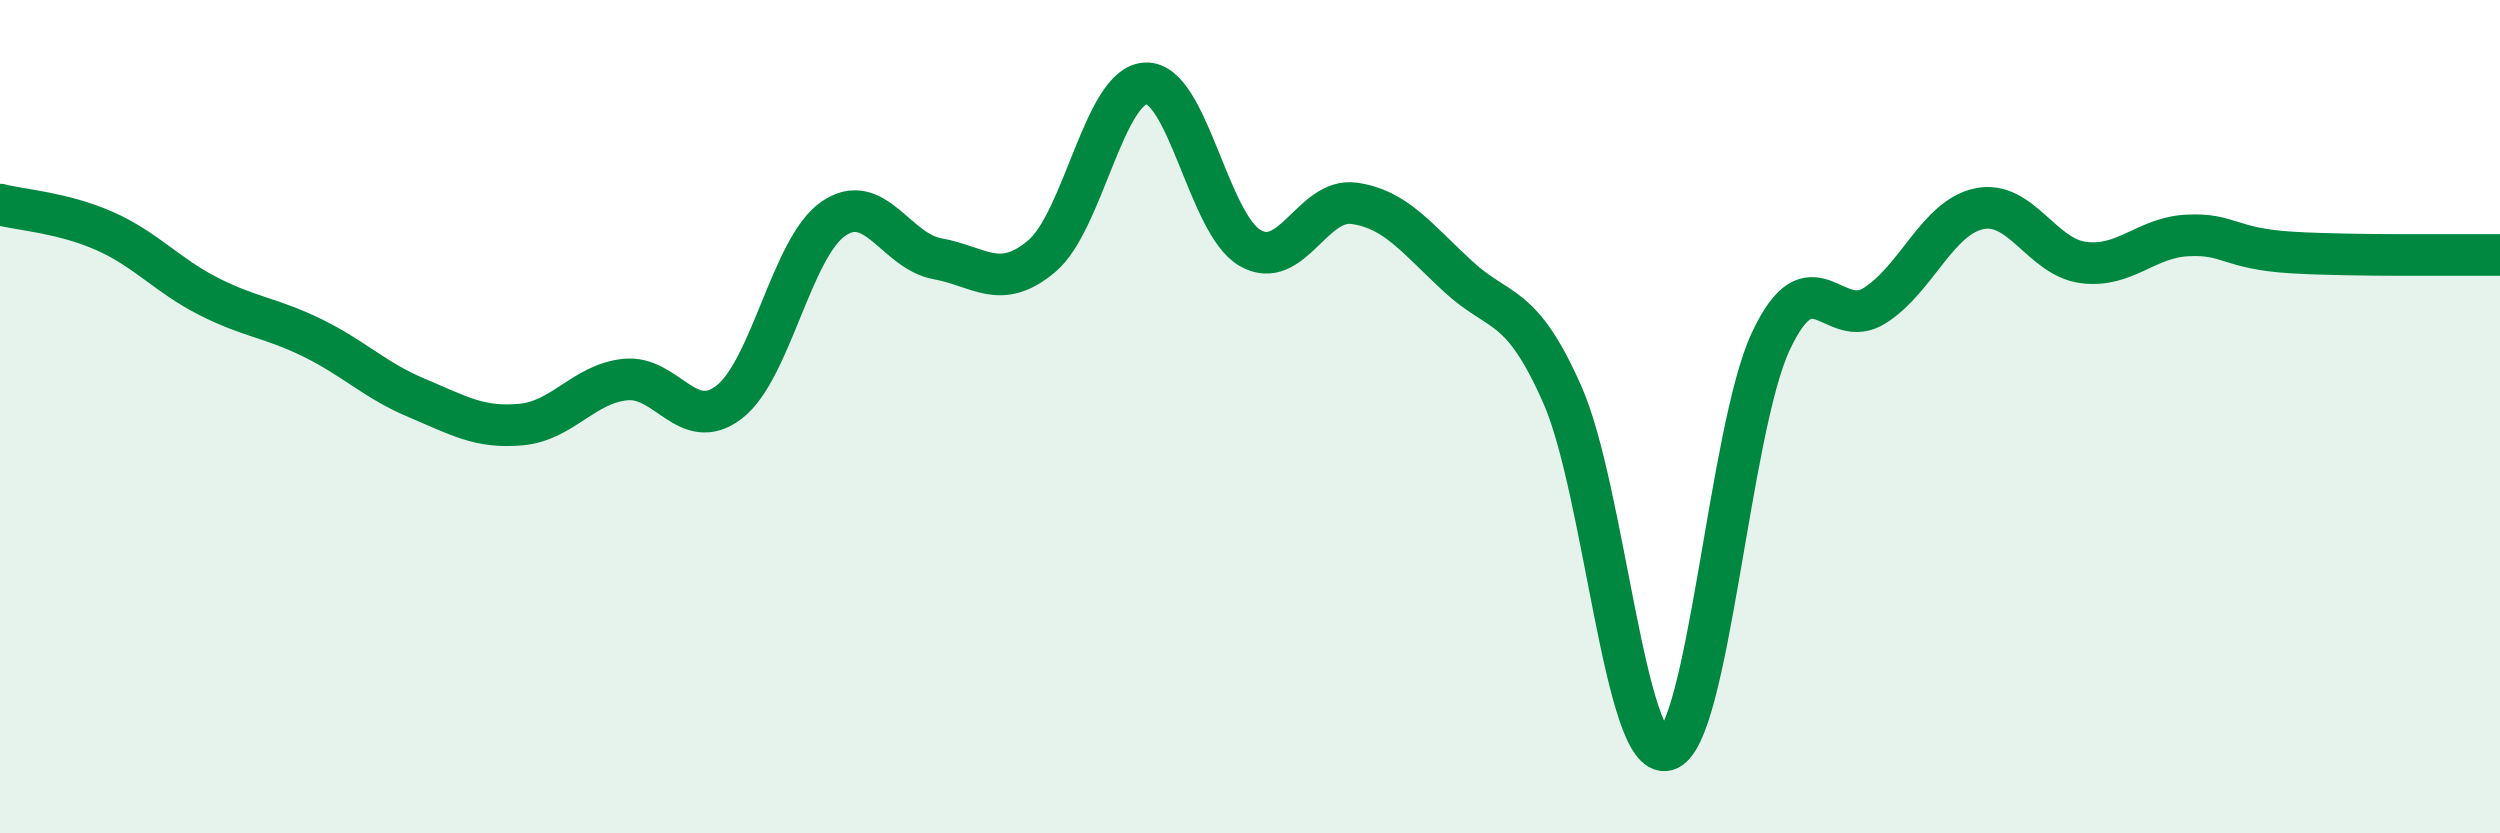
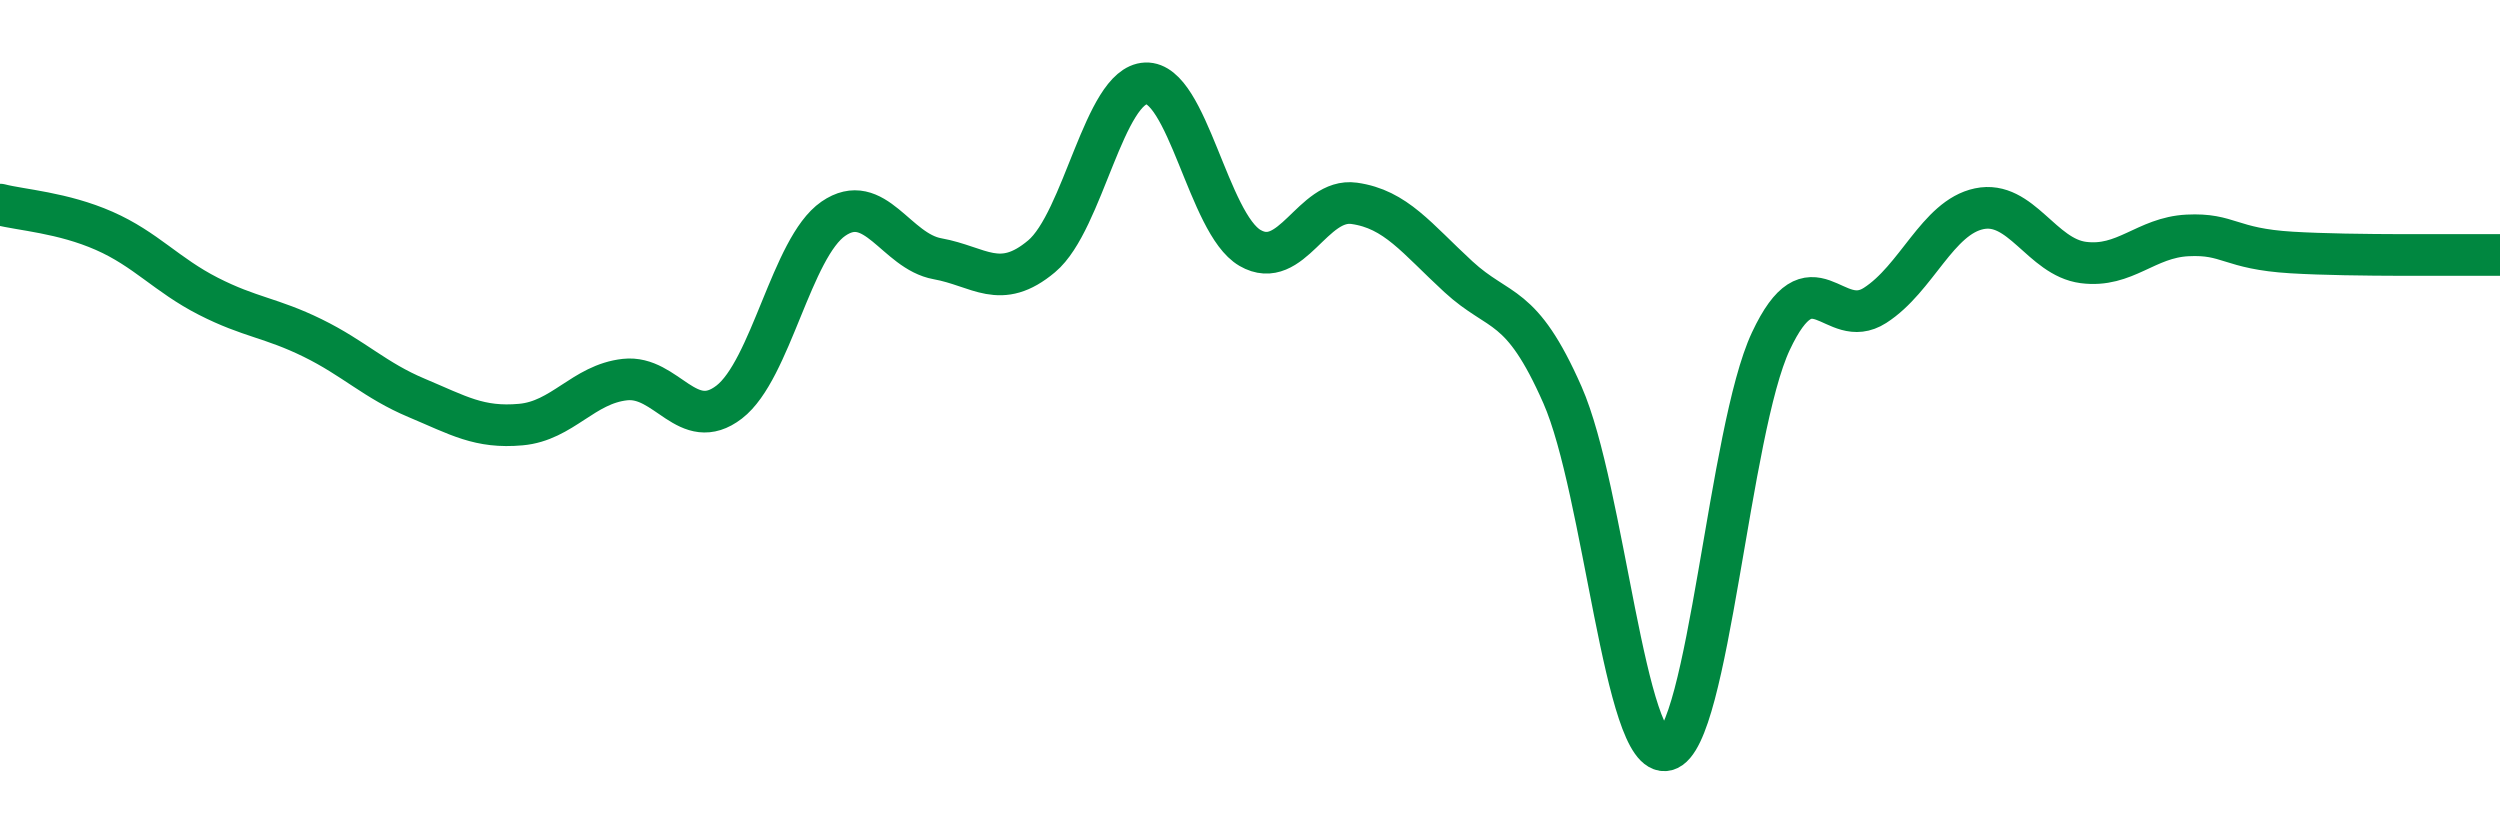
<svg xmlns="http://www.w3.org/2000/svg" width="60" height="20" viewBox="0 0 60 20">
-   <path d="M 0,4.91 C 0.5,5.04 1.5,5.1 2.5,5.54 C 3.5,5.98 4,6.6 5,7.11 C 6,7.62 6.5,7.62 7.5,8.11 C 8.5,8.6 9,9.13 10,9.55 C 11,9.97 11.5,10.28 12.5,10.19 C 13.5,10.1 14,9.22 15,9.11 C 16,9 16.5,10.42 17.5,9.65 C 18.5,8.88 19,5.94 20,5.25 C 21,4.56 21.5,6.03 22.5,6.21 C 23.5,6.39 24,6.99 25,6.15 C 26,5.31 26.5,2.04 27.5,2 C 28.5,1.96 29,5.37 30,5.95 C 31,6.53 31.5,4.74 32.5,4.88 C 33.5,5.02 34,5.72 35,6.64 C 36,7.56 36.5,7.21 37.5,9.48 C 38.5,11.75 39,18.26 40,18 C 41,17.74 41.5,10.32 42.5,8.19 C 43.5,6.06 44,7.97 45,7.33 C 46,6.69 46.5,5.22 47.5,5.01 C 48.5,4.8 49,6.17 50,6.3 C 51,6.43 51.5,5.7 52.5,5.65 C 53.5,5.6 53.5,5.97 55,6.06 C 56.5,6.15 59,6.11 60,6.12L60 20L0 20Z" fill="#008740" opacity="0.1" stroke-linecap="round" stroke-linejoin="round" />
  <path d="M 0,4.91 C 0.5,5.04 1.5,5.1 2.5,5.54 C 3.5,5.98 4,6.6 5,7.11 C 6,7.62 6.5,7.62 7.5,8.11 C 8.5,8.6 9,9.13 10,9.55 C 11,9.97 11.5,10.28 12.5,10.19 C 13.5,10.1 14,9.22 15,9.11 C 16,9 16.5,10.42 17.5,9.65 C 18.5,8.88 19,5.94 20,5.25 C 21,4.56 21.5,6.03 22.5,6.21 C 23.5,6.39 24,6.99 25,6.15 C 26,5.31 26.5,2.04 27.5,2 C 28.5,1.96 29,5.37 30,5.95 C 31,6.53 31.5,4.74 32.5,4.88 C 33.5,5.02 34,5.72 35,6.64 C 36,7.56 36.5,7.21 37.5,9.48 C 38.5,11.75 39,18.26 40,18 C 41,17.74 41.5,10.32 42.5,8.19 C 43.5,6.06 44,7.97 45,7.33 C 46,6.69 46.5,5.22 47.5,5.01 C 48.5,4.8 49,6.17 50,6.3 C 51,6.43 51.5,5.7 52.5,5.65 C 53.5,5.6 53.5,5.97 55,6.06 C 56.5,6.15 59,6.11 60,6.12" stroke="#008740" stroke-width="1" fill="none" stroke-linecap="round" stroke-linejoin="round" />
</svg>